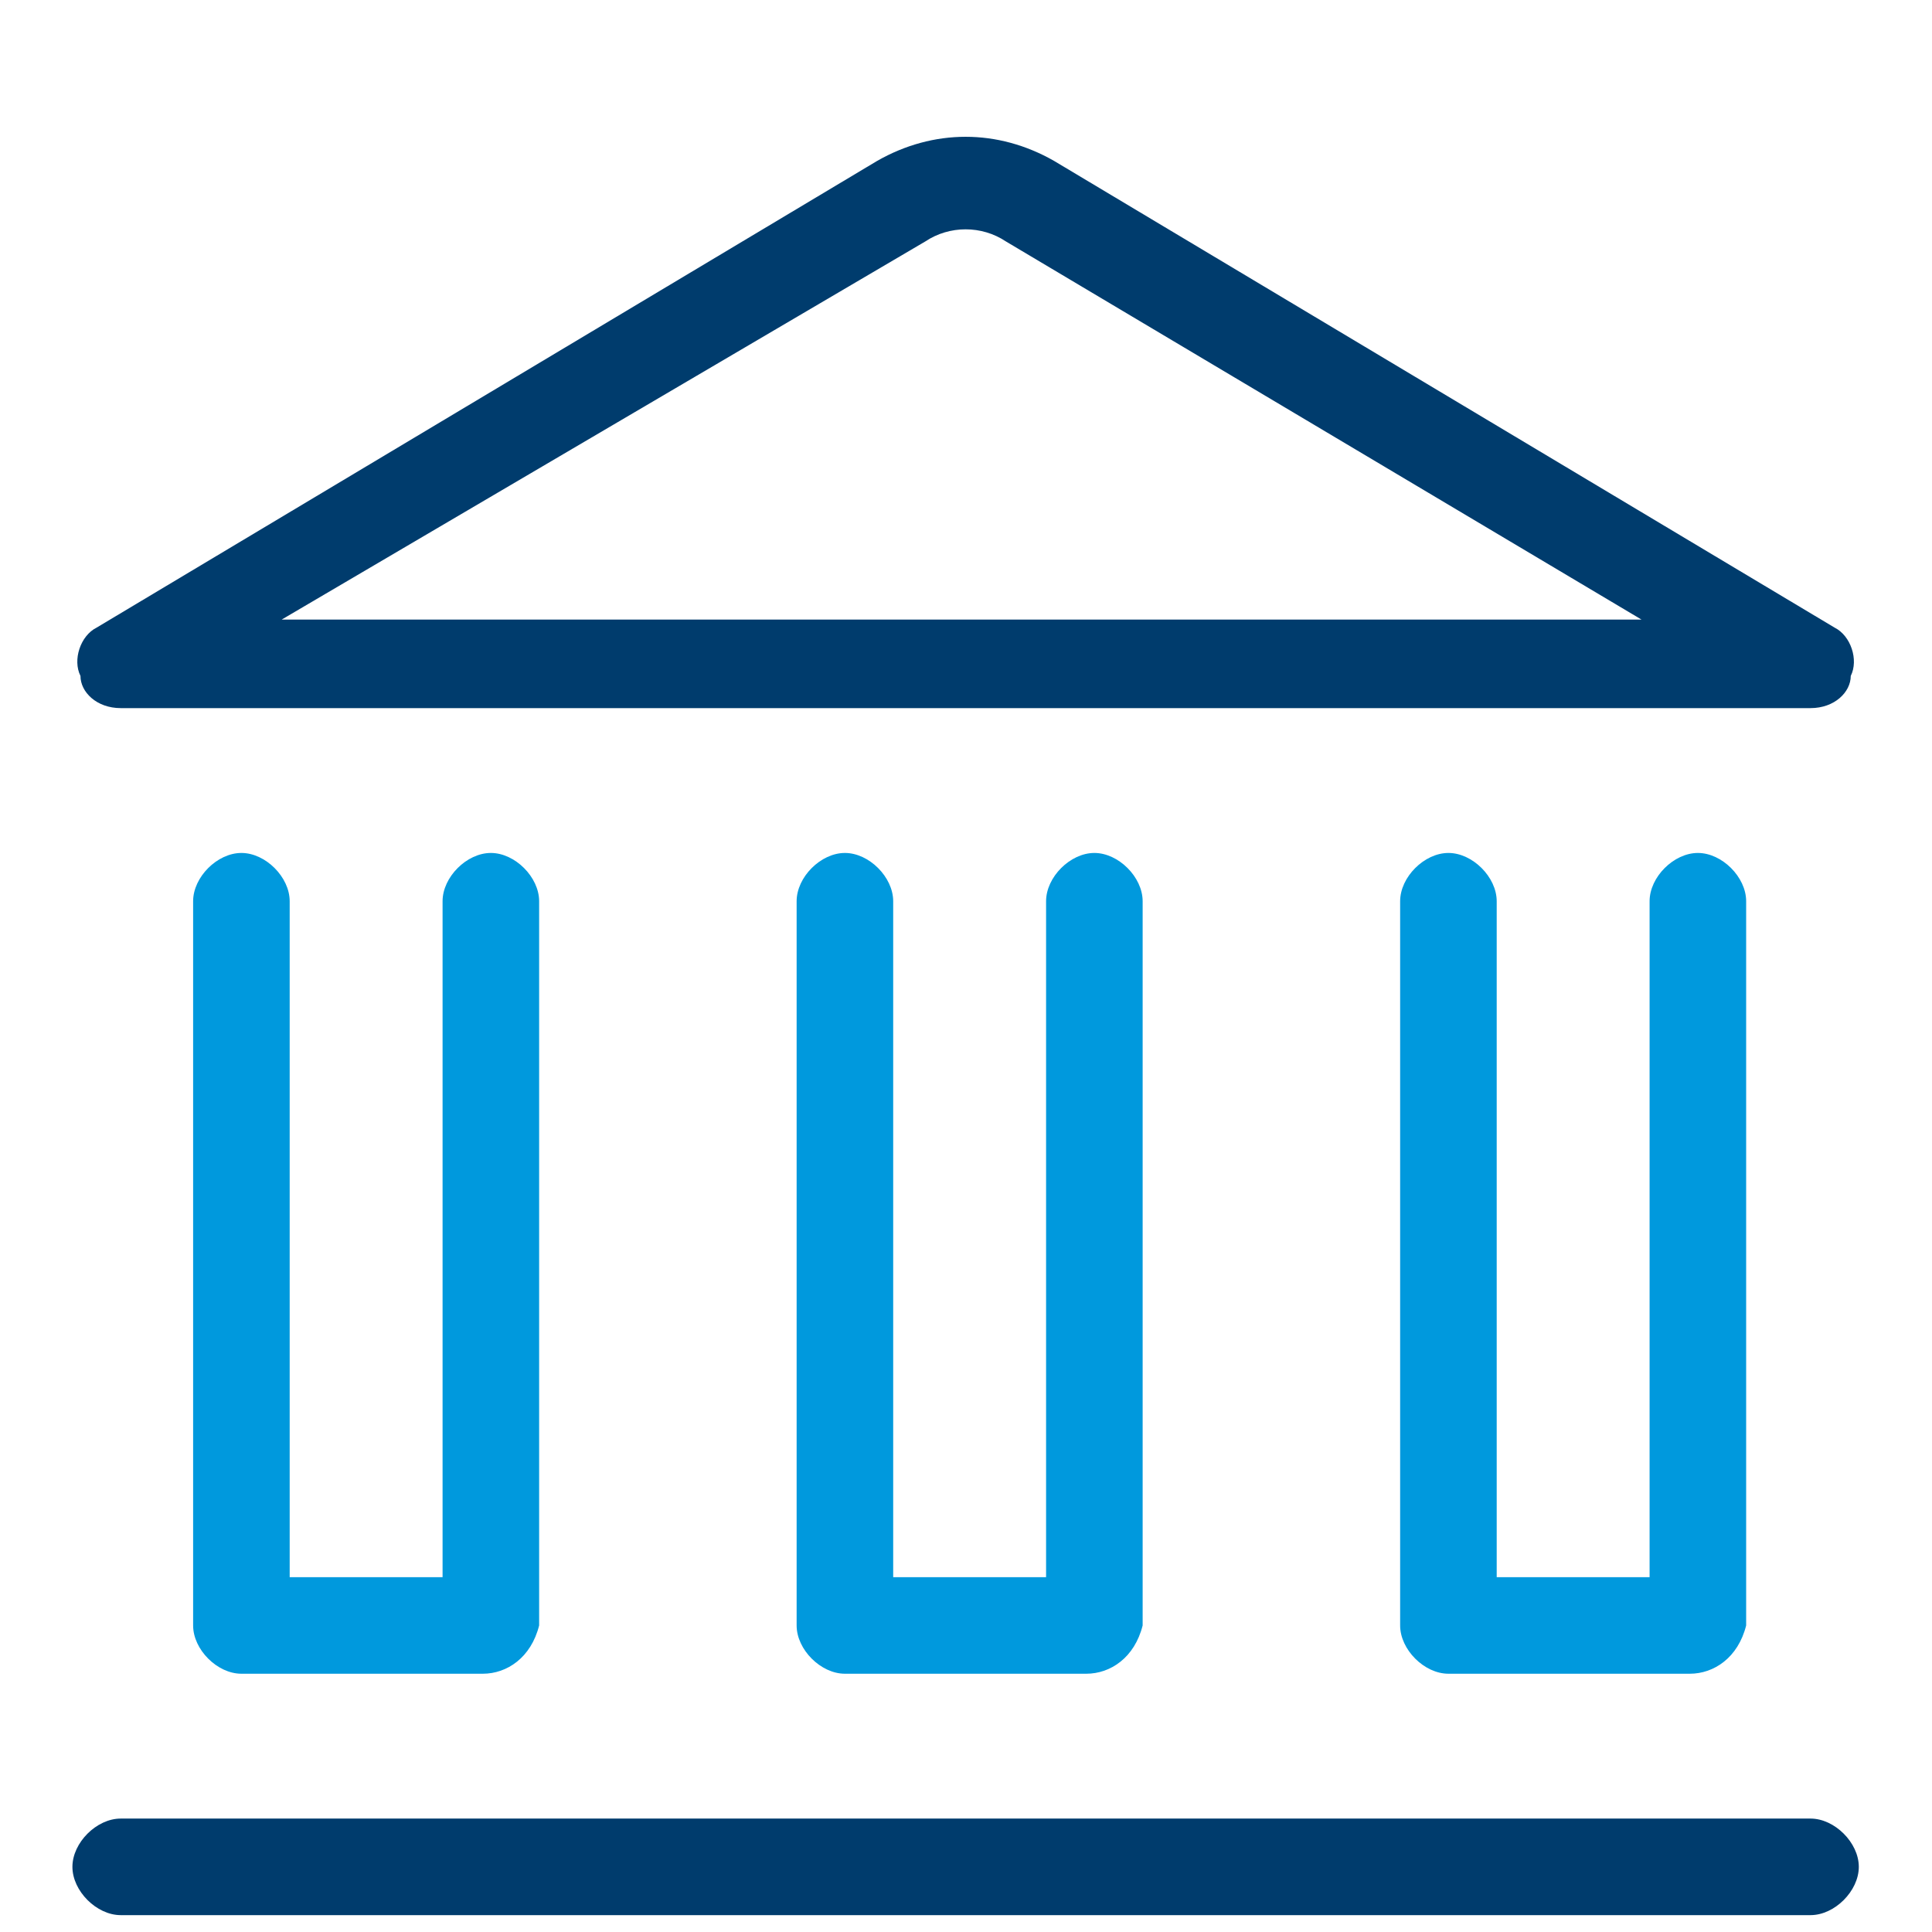
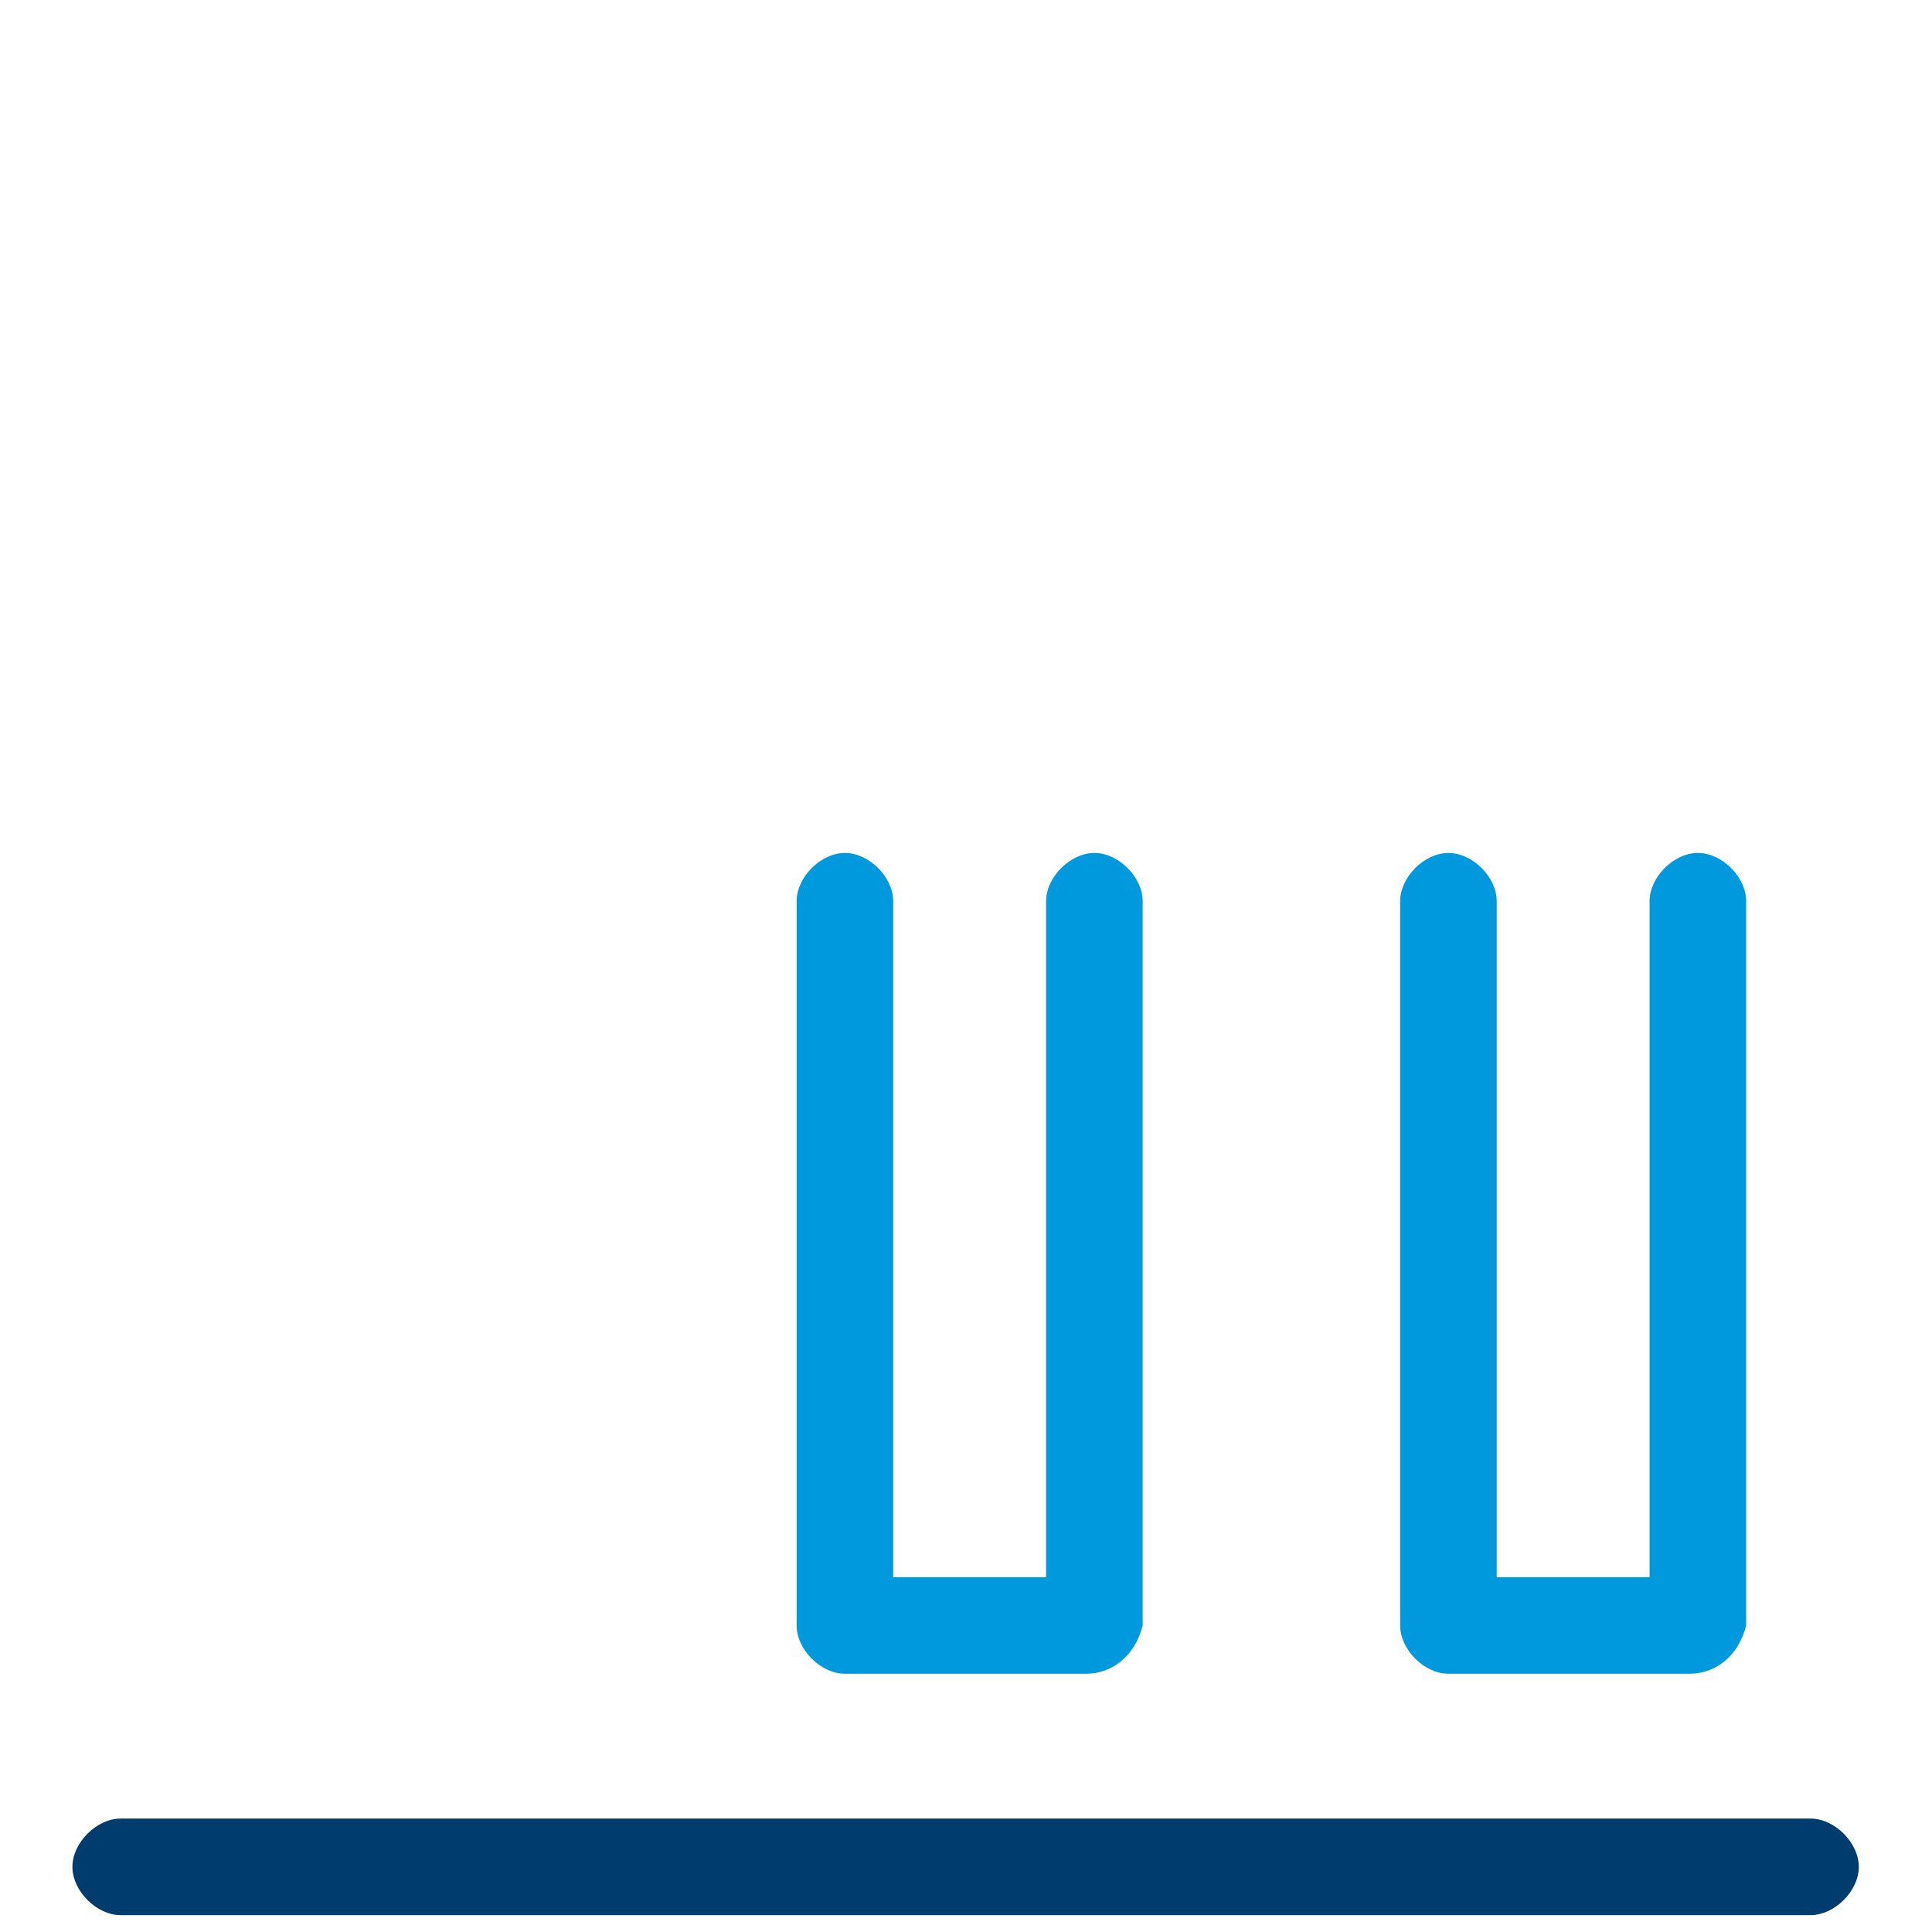
<svg xmlns="http://www.w3.org/2000/svg" width="500" height="500" version="1.1" viewBox="0 0 500 500">
  <g transform="scale(0.833)">
    <g transform="matrix(25,0,0,25,0,0)">
      <path fill="#003C6D" d="M22.5,23.8h-21c-0.3,0 -0.6,-0.3 -0.6,-0.6c0,-0.3 0.3,-0.6 0.6,-0.6h21c0.3,0 0.6,0.3 0.6,0.6c0,0.3 -0.3,0.6 -0.6,0.6Z" />
-       <path fill="#003C6D" d="M22.5,8.8h-21c-0.3,0 -0.5,-0.2 -0.5,-0.4c-0.1,-0.2 0,-0.5 0.2,-0.6l9.7,-5.8c0.7,-0.4 1.5,-0.4 2.2,0l9.7,5.8c0.2,0.1 0.3,0.4 0.2,0.6c0,0.2 -0.2,0.4 -0.5,0.4Zm-19,-1.1h16.9l-7.9,-4.7c0,0 0,0 0,0c-0.3,-0.2 -0.7,-0.2 -1,0c0,0 0,0 0,0l-8,4.7Z" />
      <path fill="#09D" d="M21,20.8h-3c-0.3,0 -0.6,-0.3 -0.6,-0.6v-9c0,-0.3 0.3,-0.6 0.6,-0.6c0.3,0 0.6,0.3 0.6,0.6v8.4h1.9v-8.4c0,-0.3 0.3,-0.6 0.6,-0.6c0.3,0 0.6,0.3 0.6,0.6v9c-0.1,0.4 -0.4,0.6 -0.7,0.6Z" />
      <path fill="#09D" d="M13.5,20.8h-3c-0.3,0 -0.6,-0.3 -0.6,-0.6v-9c0,-0.3 0.3,-0.6 0.6,-0.6c0.3,0 0.6,0.3 0.6,0.6v8.4h1.9v-8.4c0,-0.3 0.3,-0.6 0.6,-0.6c0.3,0 0.6,0.3 0.6,0.6v9c-0.1,0.4 -0.4,0.6 -0.7,0.6Z" />
-       <path fill="#09D" d="M6,20.8h-3c-0.3,0 -0.6,-0.3 -0.6,-0.6v-9c0,-0.3 0.3,-0.6 0.6,-0.6c0.3,0 0.6,0.3 0.6,0.6v8.4h1.9v-8.4c0,-0.3 0.3,-0.6 0.6,-0.6c0.3,0 0.6,0.3 0.6,0.6v9c-0.1,0.4 -0.4,0.6 -0.7,0.6Z" />
    </g>
  </g>
</svg>